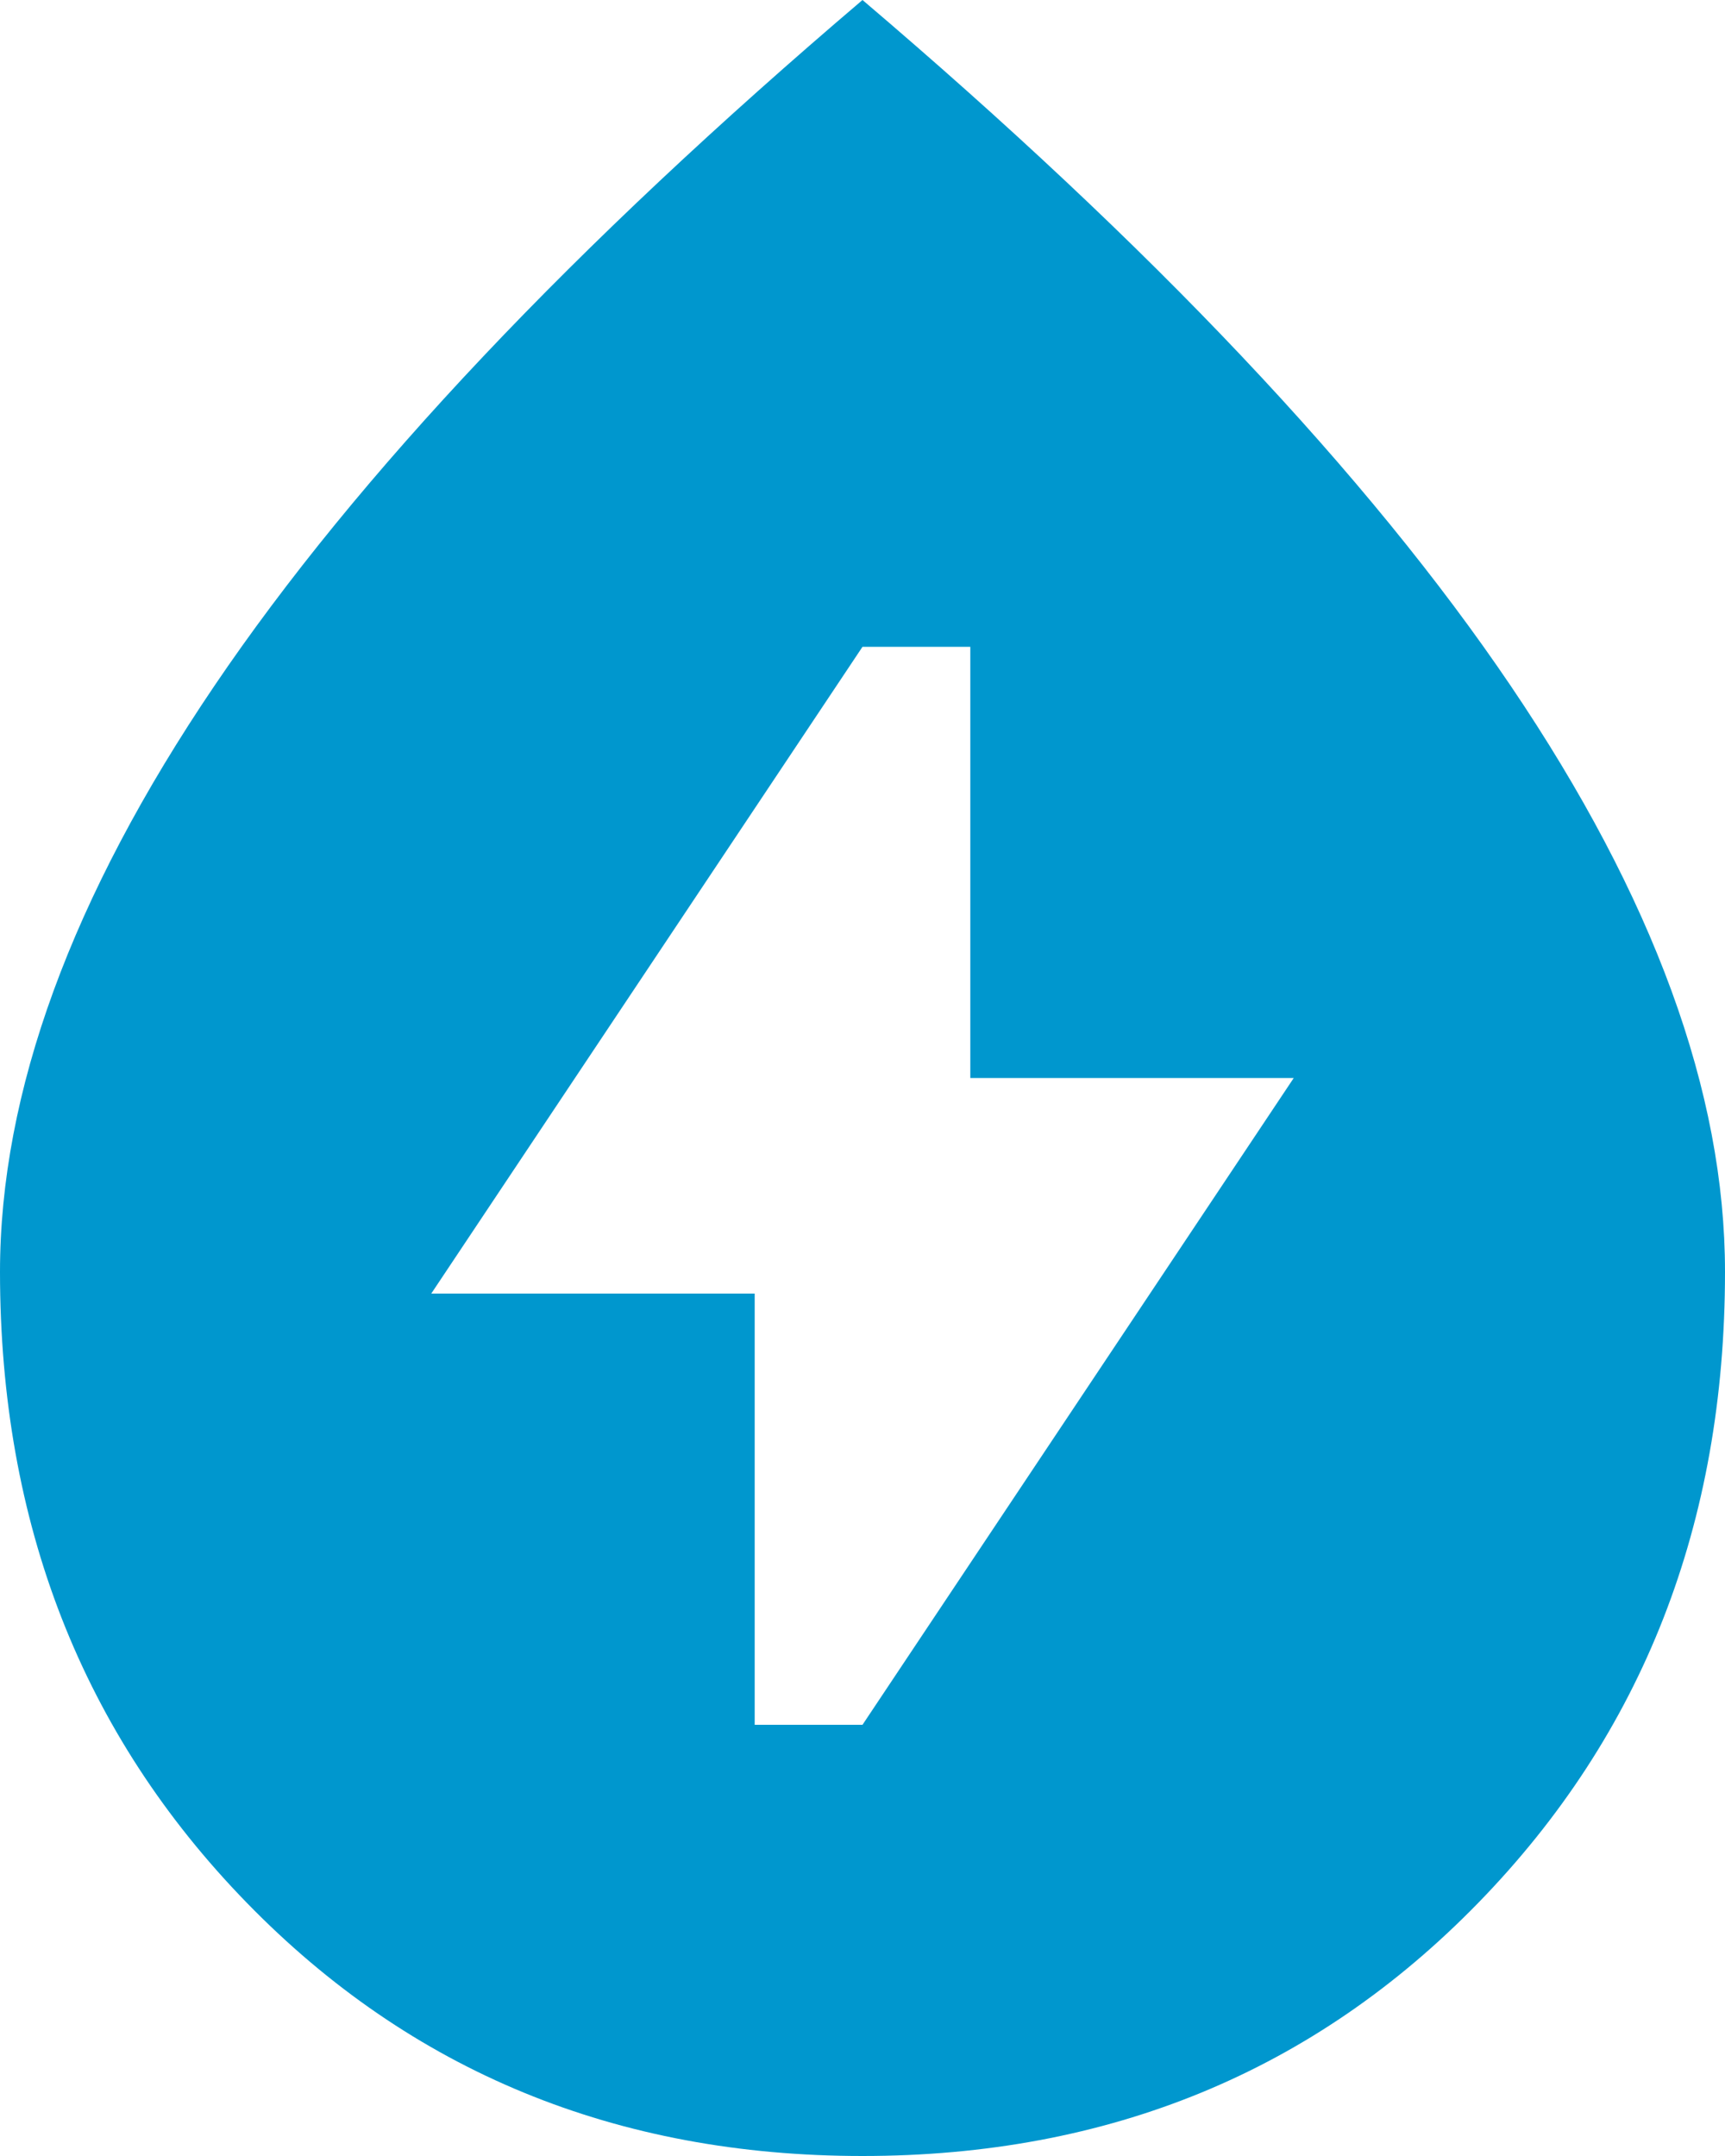
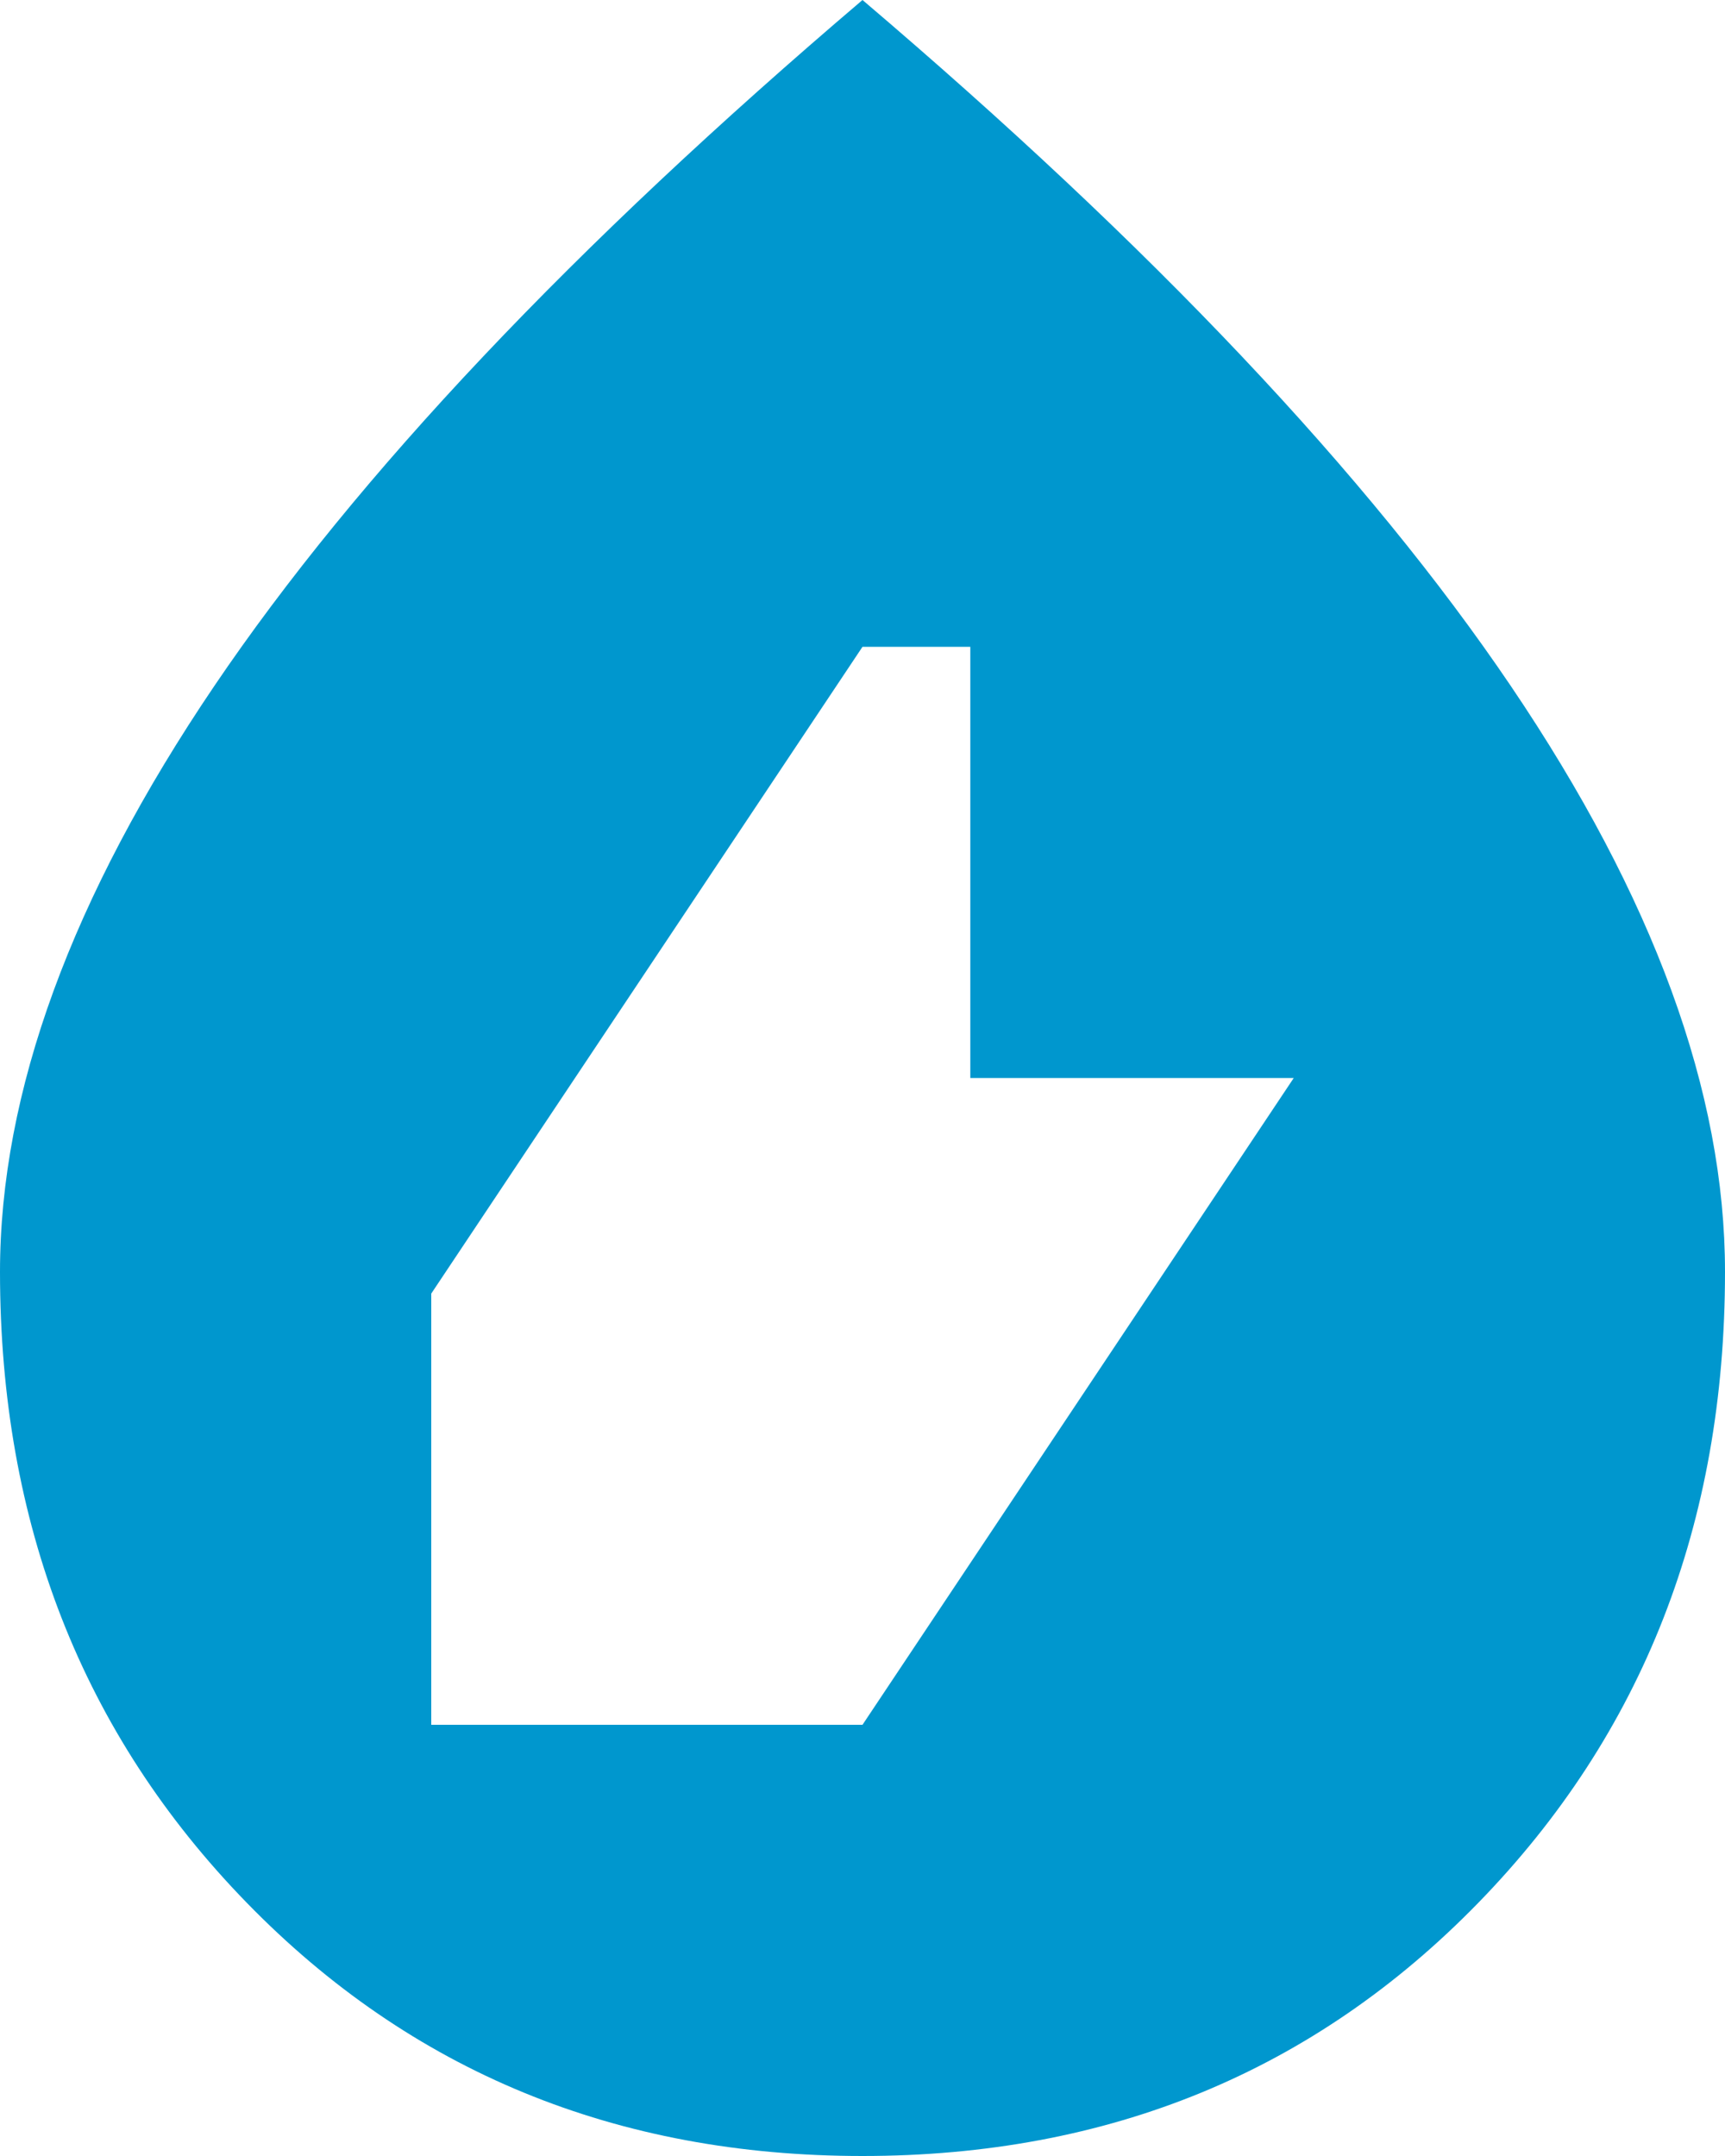
<svg xmlns="http://www.w3.org/2000/svg" width="16" height="20" viewBox="0 0 16 20" fill="none">
-   <path d="M7 16H8L12 10H9V6H8L4 12H7V16ZM8 20C5.717 20 3.813 19.217 2.288 17.65C0.763 16.083 0.001 14.133 0 11.8C0 10.133 0.663 8.321 1.988 6.363C3.313 4.405 5.317 2.284 8 0C10.683 2.283 12.688 4.404 14.013 6.363C15.338 8.322 16.001 10.134 16 11.8C16 14.133 15.238 16.083 13.713 17.65C12.188 19.217 10.284 20 8 20Z" fill="#0097CE" />
+   <path d="M7 16H8L12 10H9V6H8L4 12V16ZM8 20C5.717 20 3.813 19.217 2.288 17.65C0.763 16.083 0.001 14.133 0 11.8C0 10.133 0.663 8.321 1.988 6.363C3.313 4.405 5.317 2.284 8 0C10.683 2.283 12.688 4.404 14.013 6.363C15.338 8.322 16.001 10.134 16 11.8C16 14.133 15.238 16.083 13.713 17.65C12.188 19.217 10.284 20 8 20Z" fill="#0097CE" />
</svg>